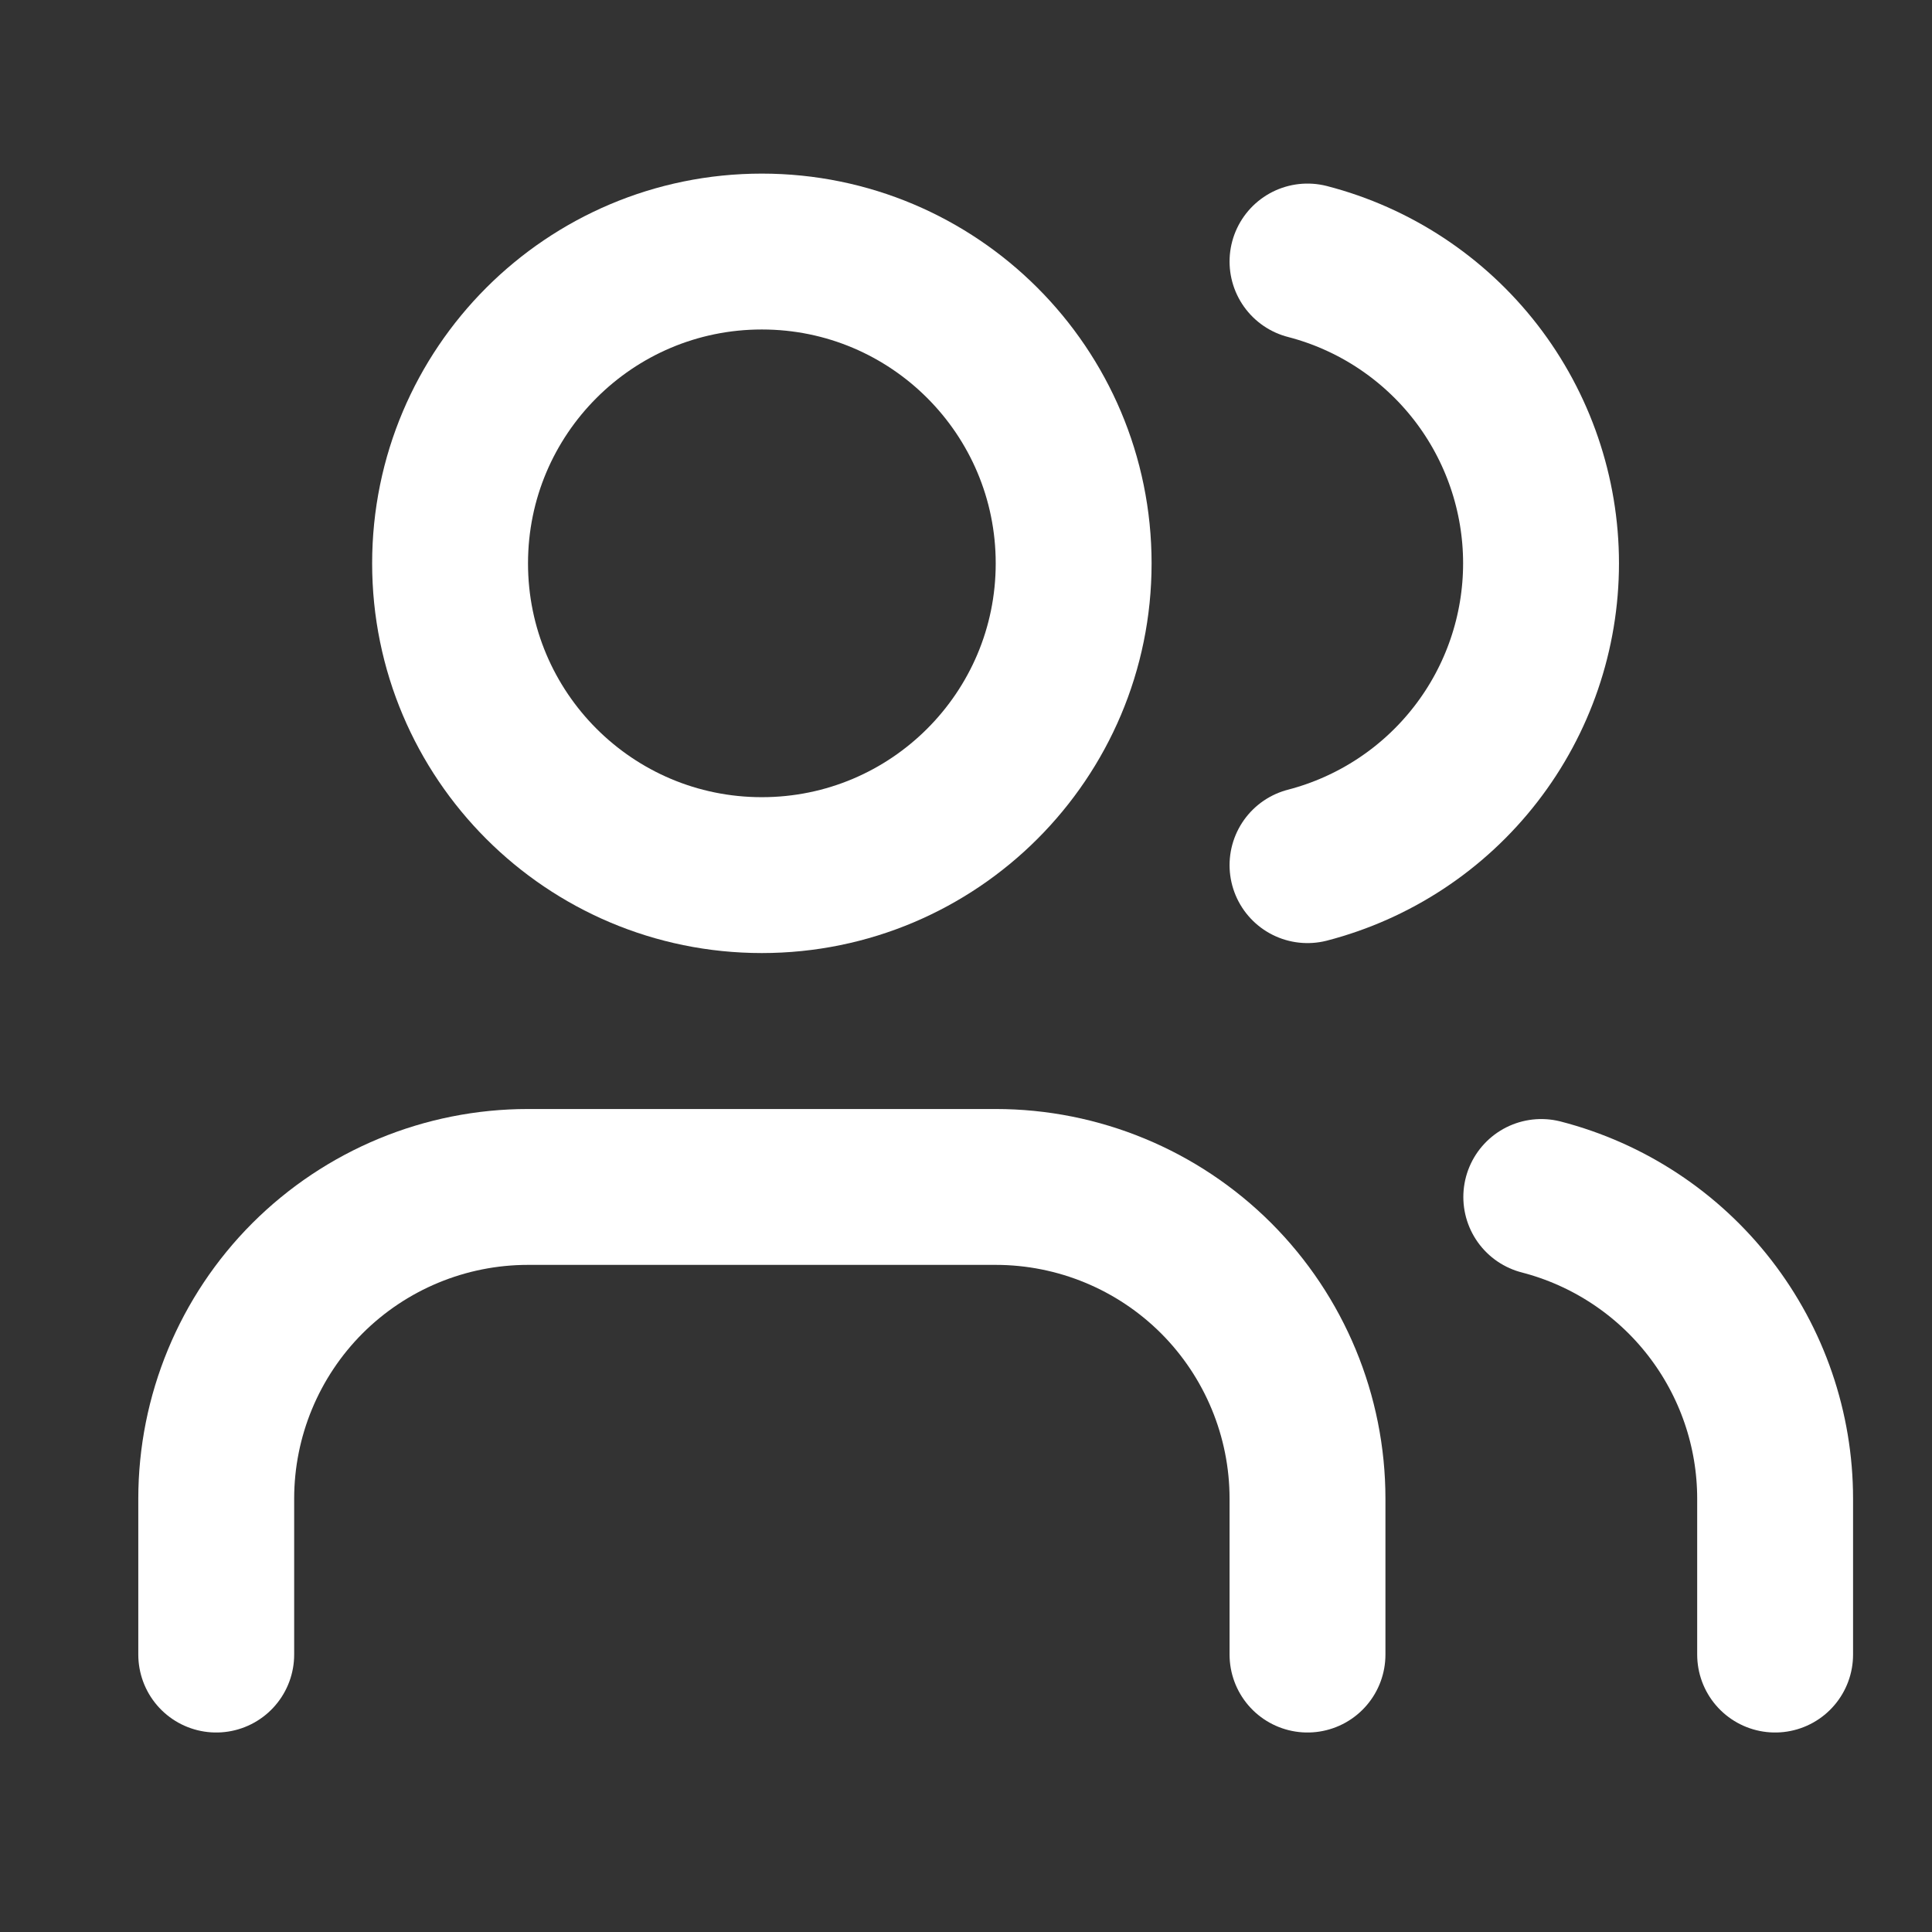
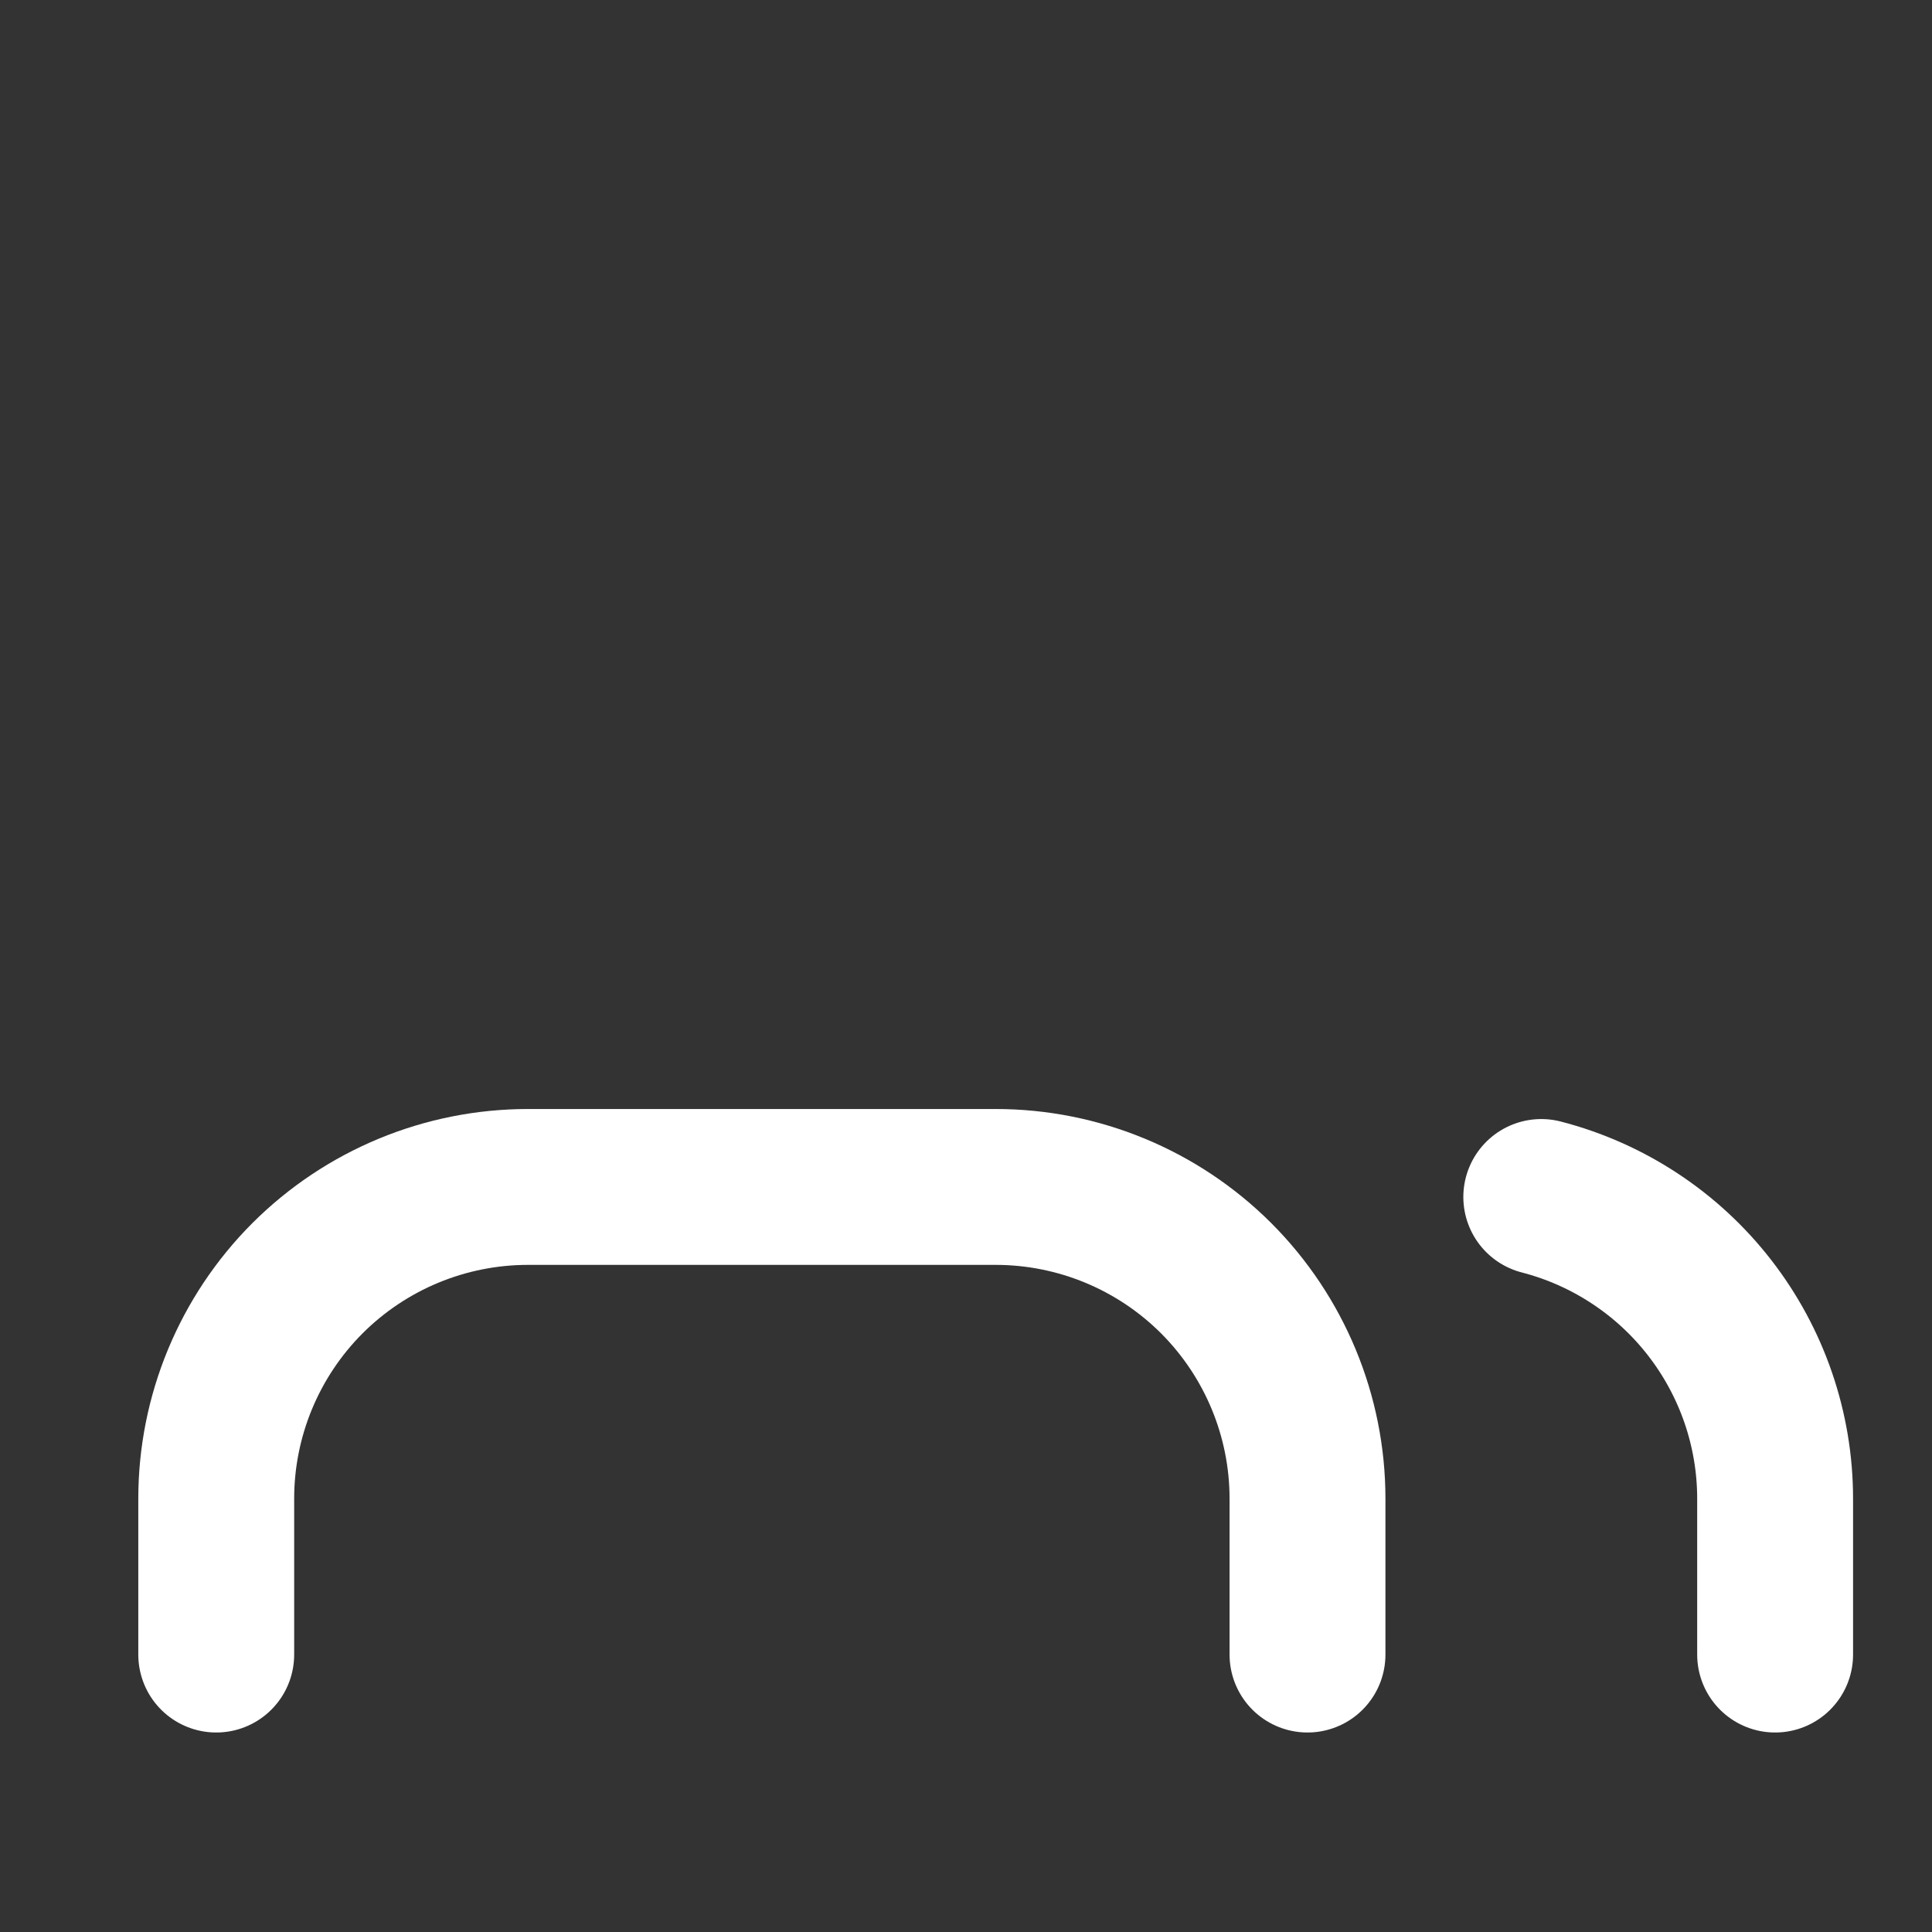
<svg xmlns="http://www.w3.org/2000/svg" width="25" height="25" viewBox="0 0 25 25" fill="none">
  <rect x="0" y="0" width="25" height="25" fill="#333333" stroke="none" />
  <path d="M16.919 21.41V19.393C16.919 18.323 16.493 17.297 15.737 16.54C14.98 15.784 13.954 15.359 12.884 15.359H6.832C5.762 15.359 4.736 15.784 3.979 16.54C3.223 17.297 2.798 18.323 2.798 19.393V21.41" stroke="white" stroke-width="2.017" stroke-linecap="round" stroke-linejoin="round" />
-   <path d="M16.919 3.384C17.784 3.608 18.55 4.114 19.097 4.82C19.644 5.527 19.941 6.396 19.941 7.289C19.941 8.183 19.644 9.052 19.097 9.758C18.55 10.465 17.784 10.97 16.919 11.195" stroke="white" stroke-width="2.017" stroke-linecap="round" stroke-linejoin="round" />
  <path d="M22.97 21.41V19.393C22.97 18.499 22.672 17.631 22.124 16.924C21.577 16.218 20.81 15.713 19.944 15.489" stroke="white" stroke-width="2.017" stroke-linecap="round" stroke-linejoin="round" />
-   <path d="M9.858 11.324C12.086 11.324 13.893 9.518 13.893 7.29C13.893 5.061 12.086 3.255 9.858 3.255C7.63 3.255 5.824 5.061 5.824 7.29C5.824 9.518 7.63 11.324 9.858 11.324Z" stroke="white" stroke-width="2.017" stroke-linecap="round" stroke-linejoin="round" />
</svg>